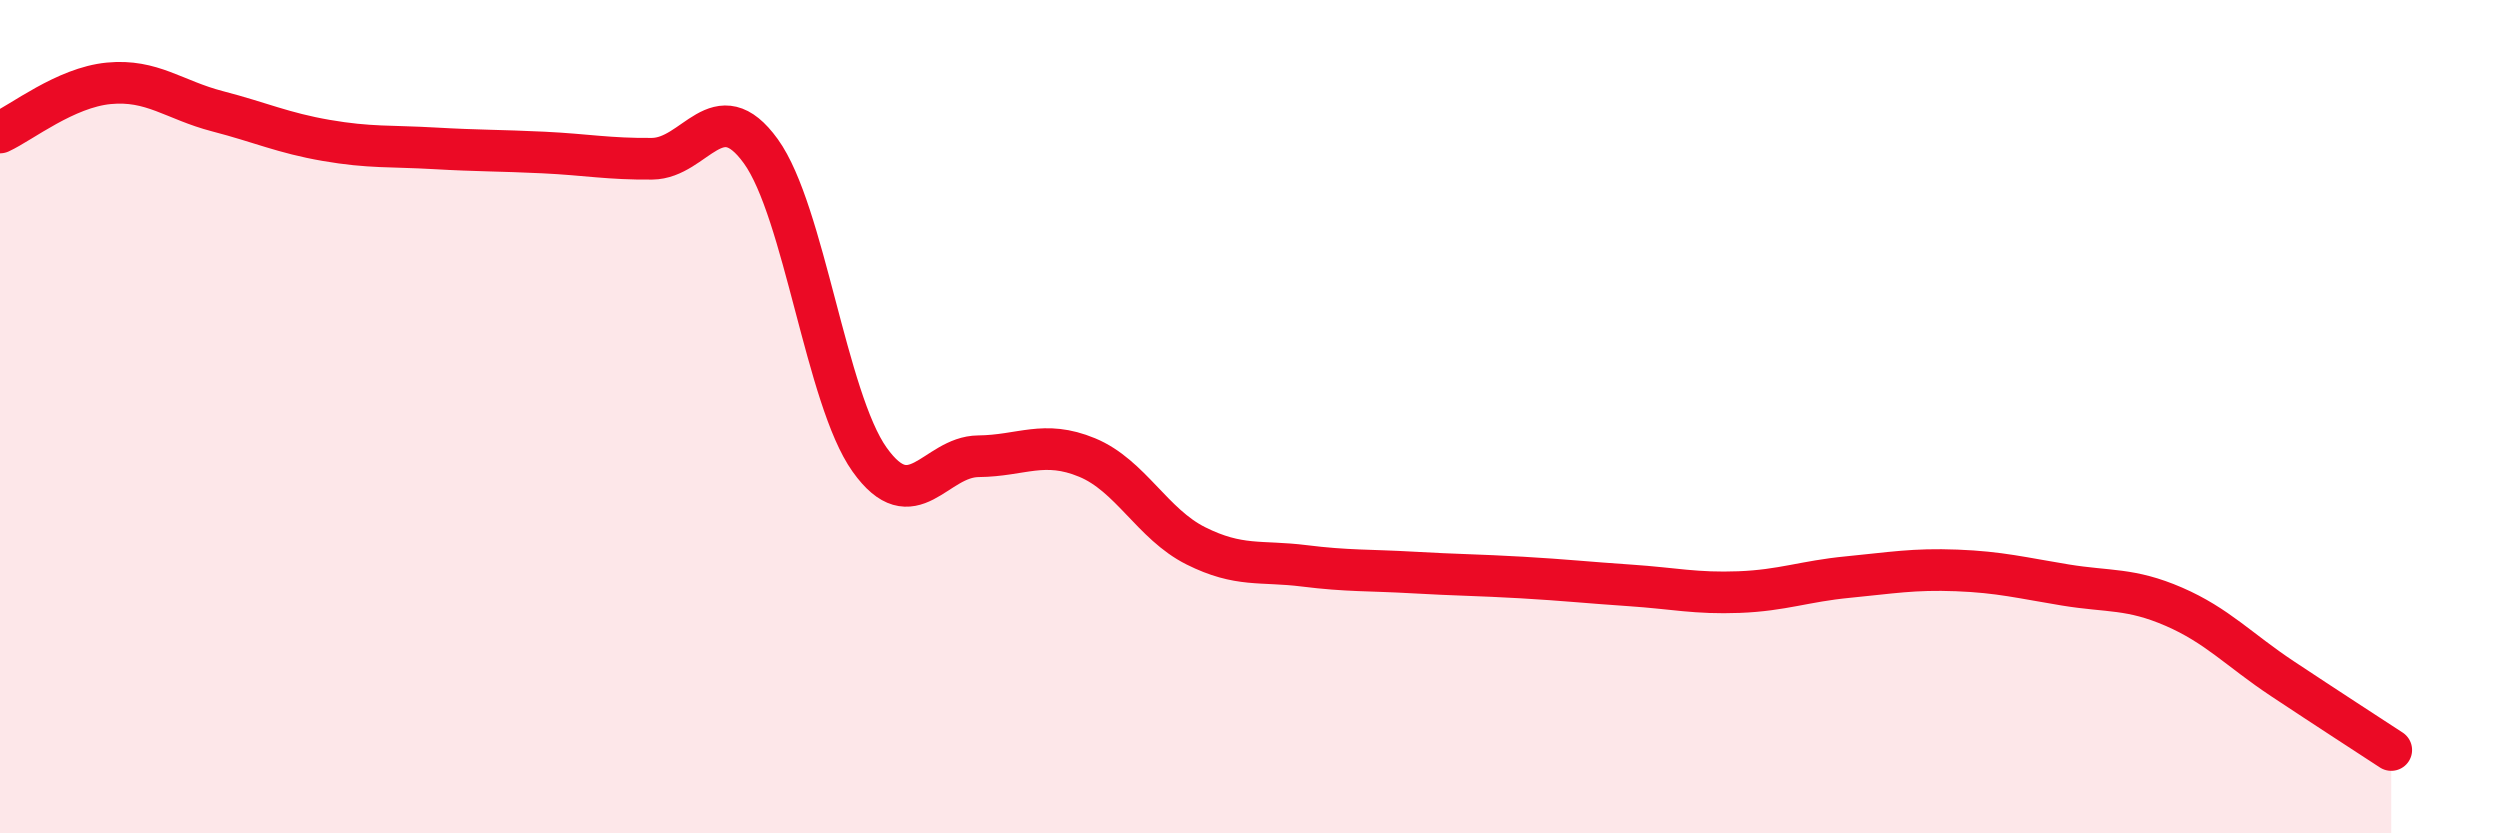
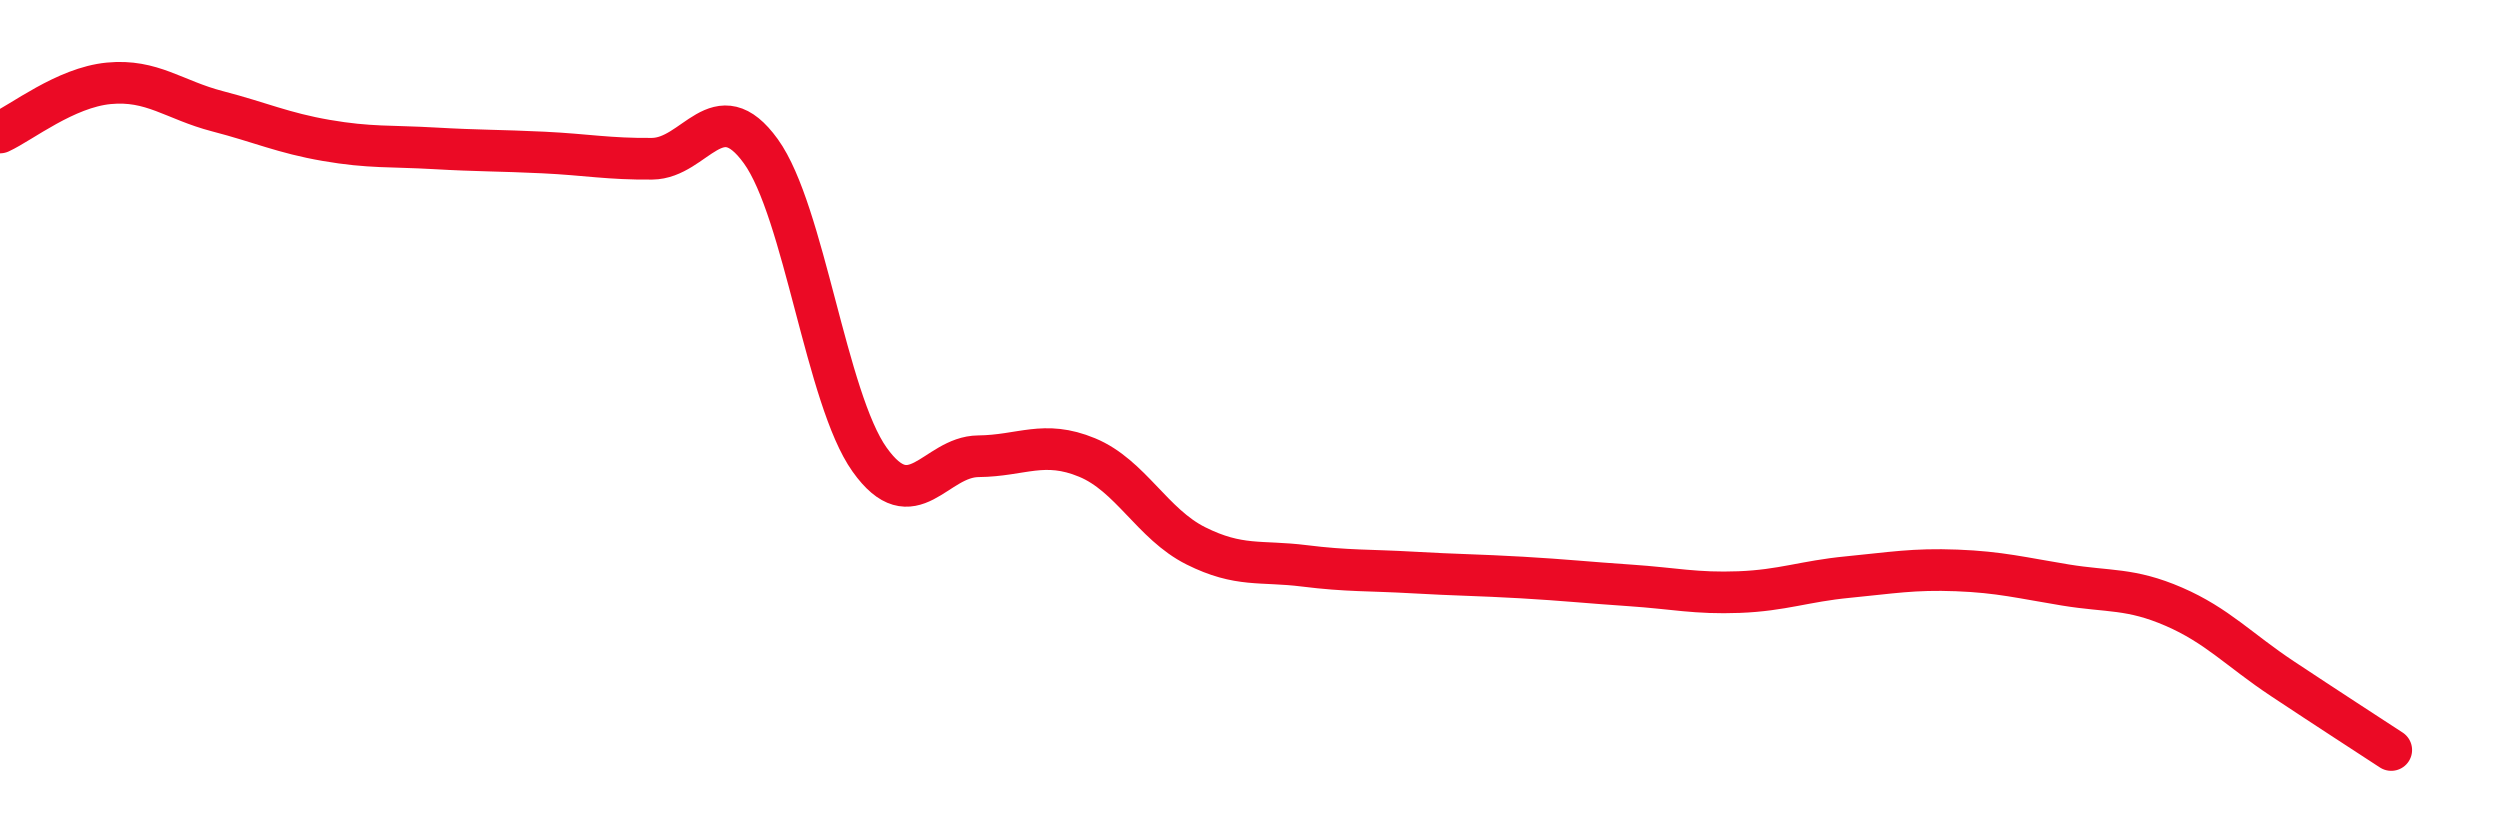
<svg xmlns="http://www.w3.org/2000/svg" width="60" height="20" viewBox="0 0 60 20">
-   <path d="M 0,3.18 C 0.52,2.94 1.57,2.1 2.61,2 C 3.65,1.9 4.18,2.4 5.22,2.67 C 6.26,2.94 6.79,3.19 7.83,3.37 C 8.87,3.55 9.39,3.5 10.43,3.56 C 11.47,3.62 12,3.61 13.04,3.66 C 14.08,3.71 14.61,3.82 15.65,3.81 C 16.69,3.8 17.22,2.19 18.26,3.63 C 19.3,5.07 19.83,9.57 20.87,11.03 C 21.91,12.49 22.44,10.96 23.48,10.95 C 24.52,10.94 25.05,10.55 26.09,10.98 C 27.13,11.41 27.66,12.58 28.7,13.1 C 29.74,13.62 30.26,13.45 31.3,13.58 C 32.34,13.71 32.87,13.68 33.91,13.74 C 34.95,13.8 35.48,13.8 36.52,13.86 C 37.56,13.92 38.09,13.98 39.13,14.05 C 40.17,14.12 40.7,14.25 41.74,14.21 C 42.78,14.17 43.31,13.95 44.35,13.85 C 45.39,13.75 45.92,13.65 46.96,13.69 C 48,13.73 48.53,13.87 49.57,14.04 C 50.61,14.21 51.13,14.11 52.17,14.56 C 53.21,15.01 53.74,15.6 54.78,16.29 C 55.82,16.98 56.87,17.66 57.39,18L57.39 20L0 20Z" fill="#EB0A25" opacity="0.1" stroke-linecap="round" stroke-linejoin="round" />
  <path d="M 0,3.18 C 0.52,2.94 1.57,2.1 2.61,2 C 3.65,1.9 4.18,2.4 5.22,2.67 C 6.26,2.94 6.79,3.19 7.83,3.37 C 8.87,3.55 9.39,3.5 10.43,3.56 C 11.47,3.62 12,3.61 13.04,3.66 C 14.08,3.71 14.61,3.82 15.65,3.81 C 16.69,3.8 17.22,2.19 18.26,3.63 C 19.3,5.07 19.83,9.57 20.87,11.03 C 21.91,12.49 22.44,10.96 23.48,10.95 C 24.52,10.94 25.05,10.55 26.09,10.98 C 27.13,11.41 27.66,12.58 28.7,13.1 C 29.74,13.62 30.26,13.45 31.3,13.58 C 32.34,13.71 32.87,13.68 33.91,13.74 C 34.95,13.8 35.48,13.8 36.52,13.86 C 37.56,13.92 38.09,13.98 39.13,14.05 C 40.17,14.12 40.7,14.25 41.74,14.21 C 42.78,14.17 43.31,13.95 44.35,13.85 C 45.39,13.75 45.92,13.65 46.96,13.69 C 48,13.73 48.53,13.87 49.57,14.04 C 50.61,14.21 51.13,14.11 52.17,14.56 C 53.21,15.01 53.74,15.6 54.78,16.29 C 55.82,16.98 56.87,17.66 57.39,18" stroke="#EB0A25" stroke-width="1" fill="none" stroke-linecap="round" stroke-linejoin="round" />
</svg>